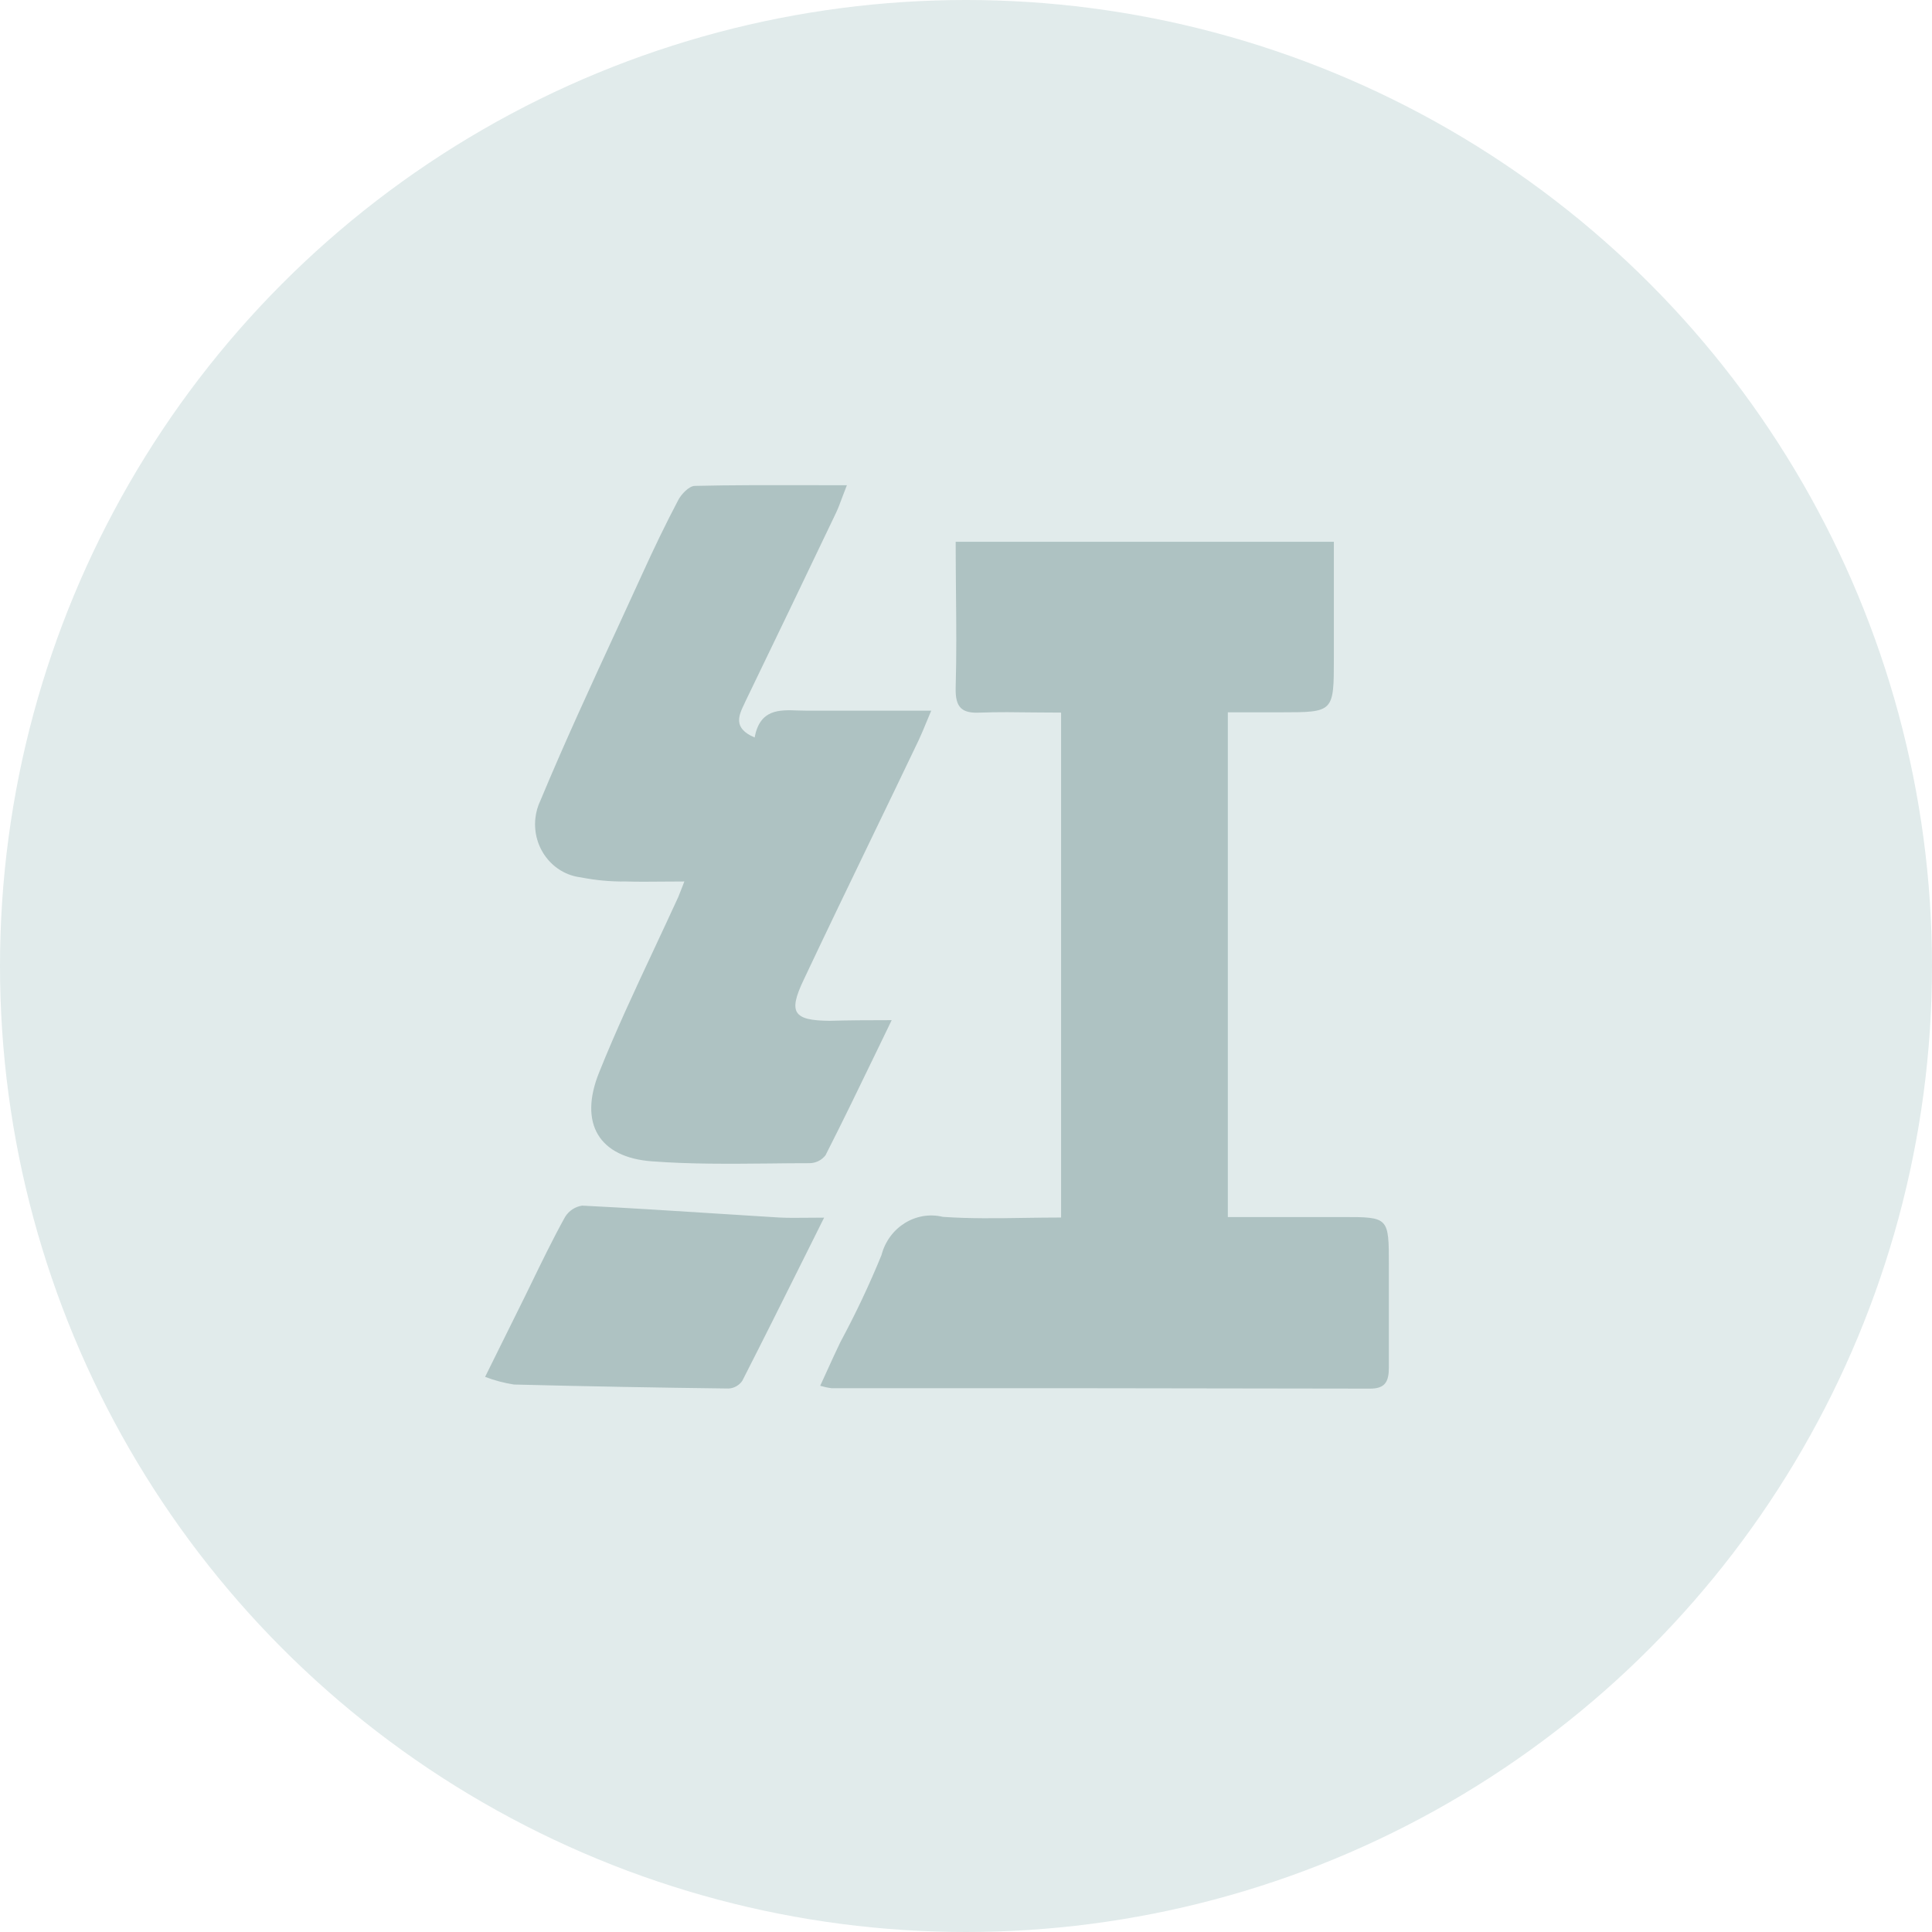
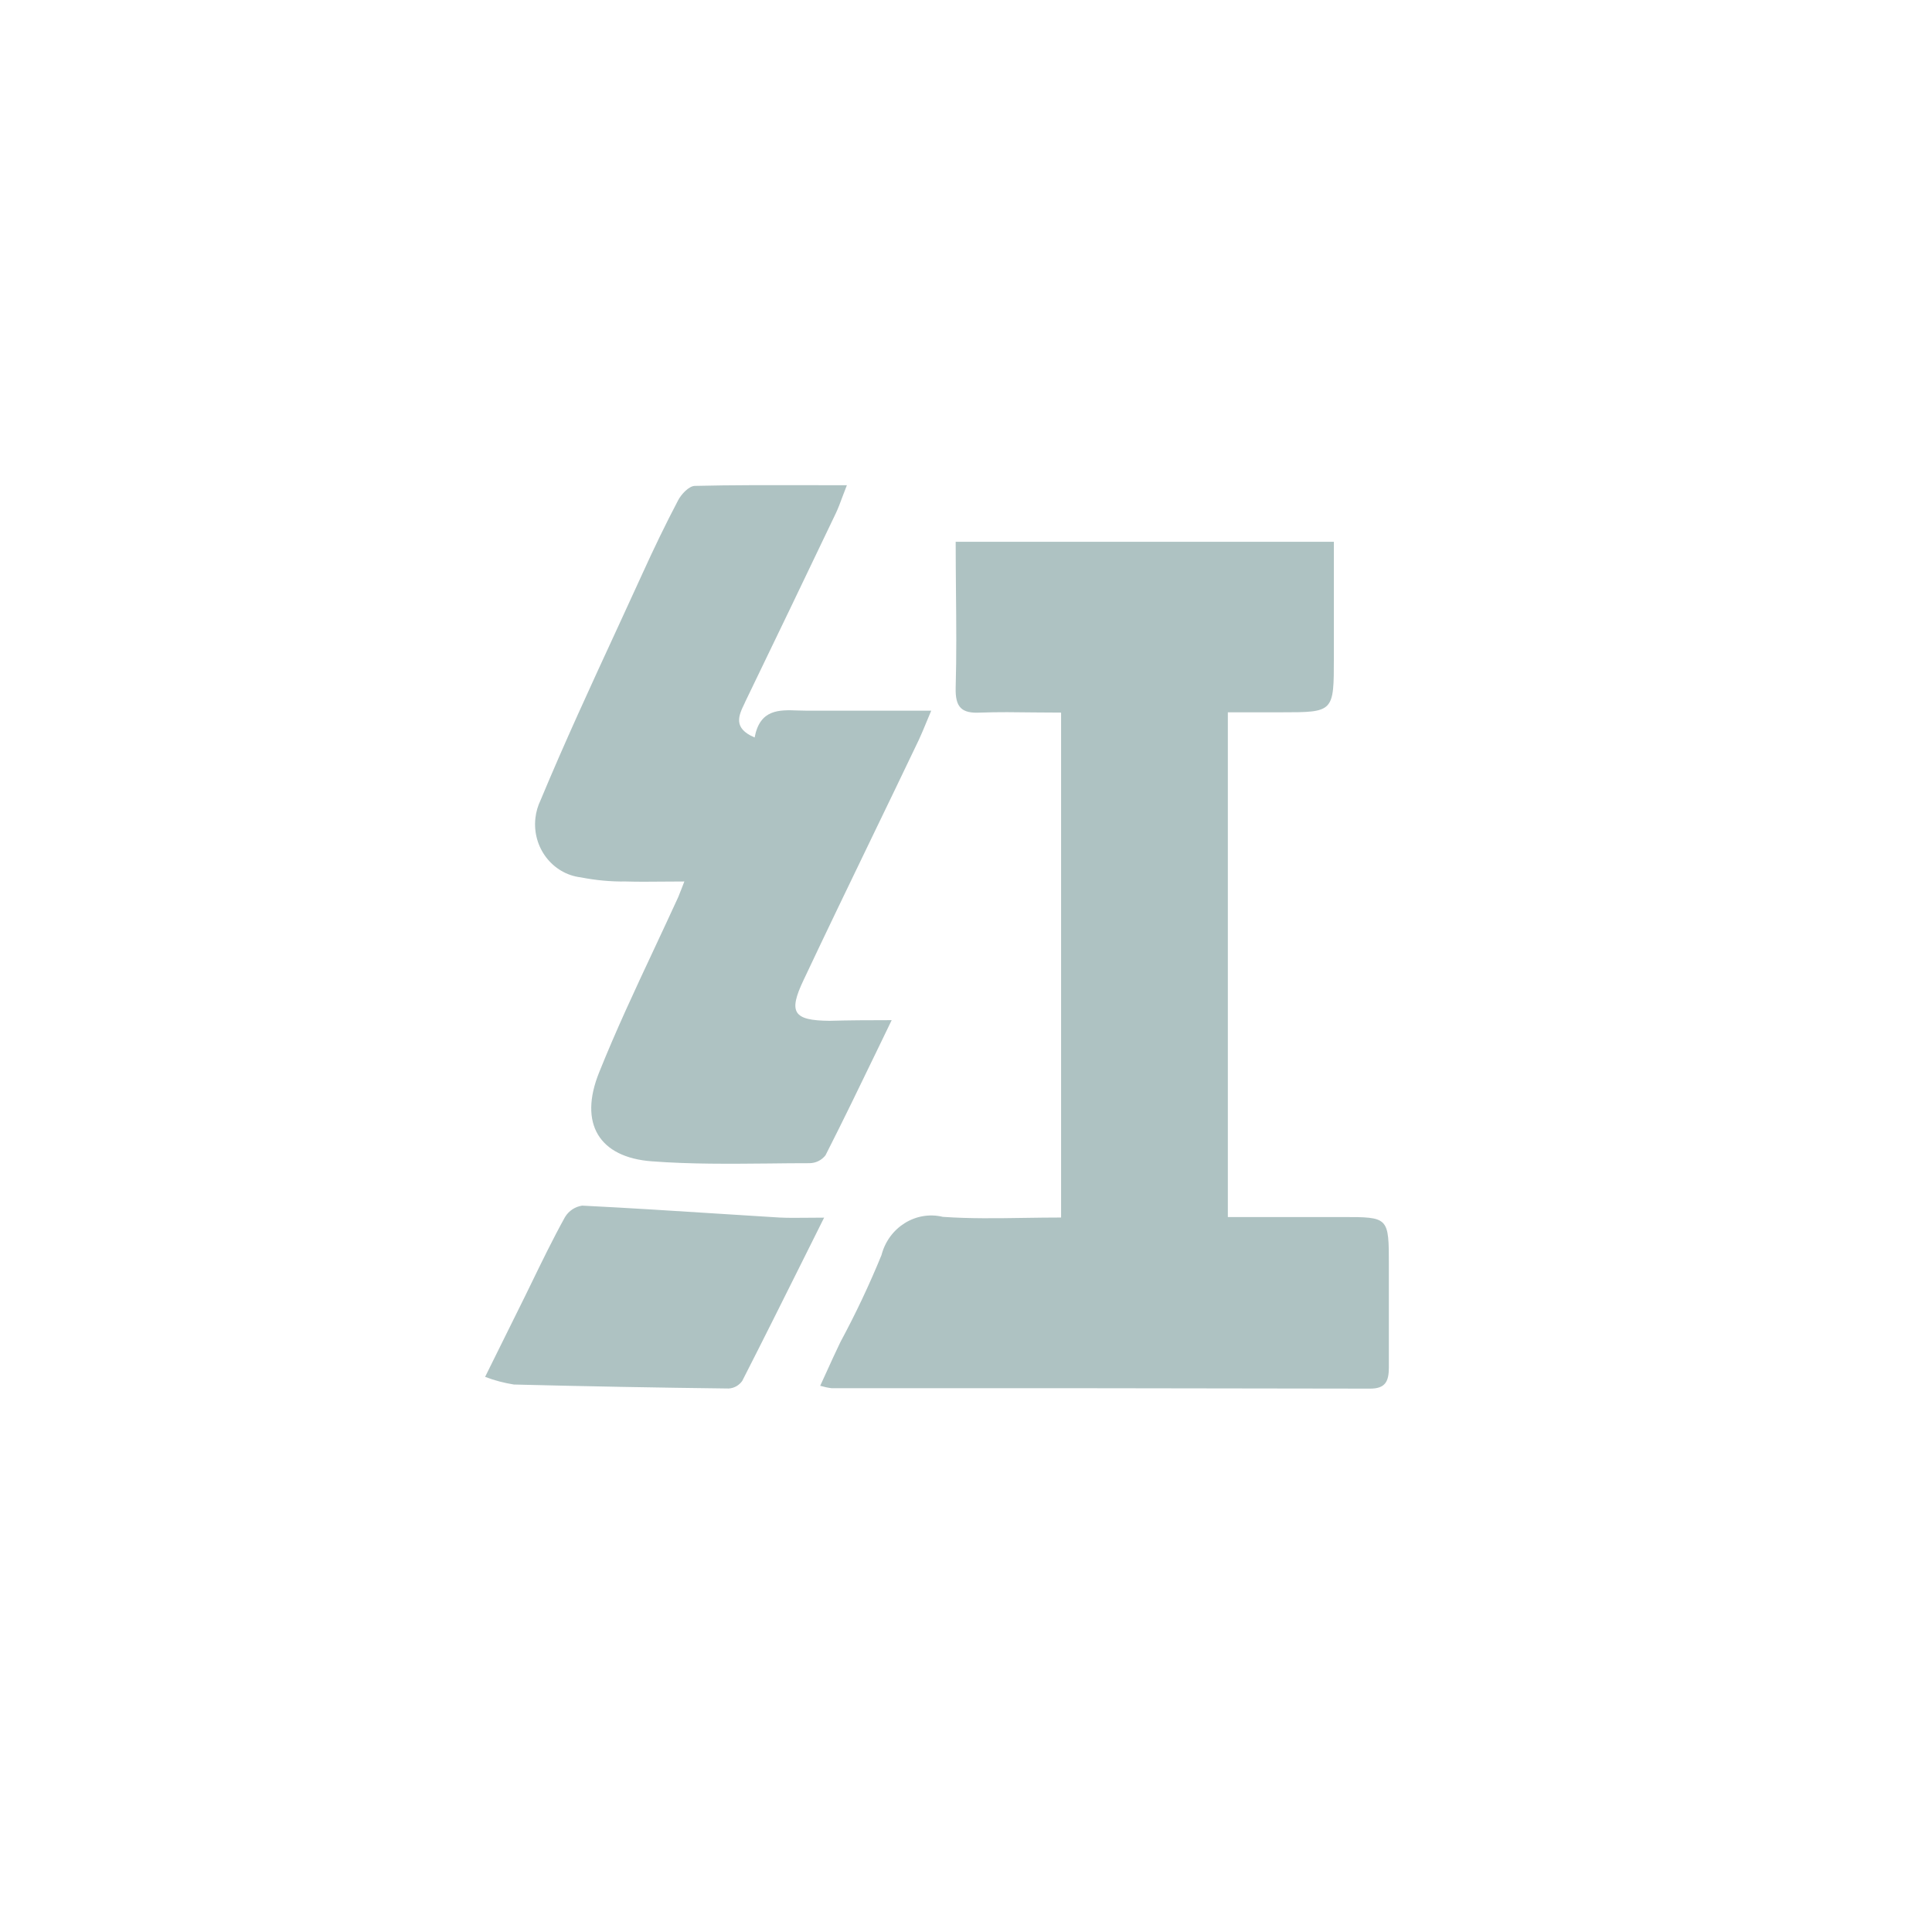
<svg xmlns="http://www.w3.org/2000/svg" width="32" height="32" viewBox="0 0 32 32" fill="none">
-   <circle cx="16" cy="16" r="16" fill="#E1EBEB" />
  <path fill-rule="evenodd" clip-rule="evenodd" d="M14.557 17.336C14.626 17.192 14.697 17.046 14.769 16.897C14.358 16.897 14.046 16.899 13.738 16.908C13.139 16.902 13.053 16.771 13.311 16.23C13.682 15.443 14.06 14.66 14.439 13.875C14.699 13.336 14.96 12.797 15.218 12.256C15.261 12.164 15.3 12.069 15.348 11.953C15.371 11.898 15.396 11.838 15.424 11.771H13.365C13.317 11.771 13.268 11.769 13.22 11.768C12.904 11.756 12.587 11.745 12.499 12.215C12.134 12.06 12.235 11.85 12.334 11.646C12.337 11.638 12.341 11.631 12.344 11.623C12.847 10.583 13.347 9.541 13.846 8.497C13.884 8.416 13.916 8.331 13.954 8.227C13.976 8.17 13.999 8.108 14.027 8.037C13.812 8.037 13.601 8.037 13.393 8.036C12.743 8.035 12.124 8.033 11.506 8.048C11.41 8.052 11.286 8.183 11.232 8.286C11.023 8.684 10.828 9.088 10.642 9.498C10.503 9.802 10.363 10.106 10.223 10.411C9.788 11.353 9.352 12.297 8.953 13.255C8.908 13.349 8.879 13.448 8.868 13.551C8.814 14.037 9.151 14.476 9.62 14.532C9.865 14.58 10.116 14.604 10.366 14.6C10.569 14.606 10.771 14.604 10.986 14.602C11.098 14.601 11.214 14.6 11.335 14.6C11.318 14.643 11.305 14.678 11.293 14.709C11.268 14.774 11.252 14.816 11.234 14.858C11.102 15.146 10.968 15.432 10.834 15.719C10.518 16.393 10.202 17.068 9.925 17.759C9.579 18.612 9.926 19.171 10.796 19.235C11.44 19.284 12.09 19.277 12.739 19.271C12.963 19.268 13.186 19.266 13.41 19.266C13.513 19.264 13.608 19.218 13.673 19.135C13.967 18.557 14.25 17.971 14.557 17.336ZM13.34 20.79C13.441 20.586 13.544 20.379 13.65 20.168C13.542 20.168 13.447 20.169 13.36 20.17C13.191 20.172 13.051 20.173 12.907 20.166C12.584 20.146 12.261 20.125 11.938 20.105C11.173 20.056 10.408 20.007 9.643 19.969C9.526 19.986 9.422 20.054 9.359 20.157C9.155 20.525 8.969 20.909 8.781 21.296C8.753 21.352 8.726 21.408 8.699 21.464L8.035 22.805C8.19 22.865 8.349 22.906 8.511 22.932C9.699 22.962 10.886 22.984 12.07 22.998C12.159 22.993 12.242 22.946 12.294 22.872C12.639 22.196 12.978 21.516 13.34 20.79ZM13.683 22.739C13.651 22.808 13.619 22.879 13.585 22.953C13.646 22.971 13.709 22.985 13.774 22.993C16.747 22.991 19.72 22.994 22.693 23C22.946 23 23.004 22.881 23.004 22.648V20.962C23.004 20.158 23.004 20.158 22.237 20.158H20.337V11.798H21.217C22.093 11.798 22.093 11.798 22.093 10.895V8.974H15.829C15.829 9.253 15.832 9.528 15.834 9.8C15.839 10.337 15.844 10.863 15.829 11.389C15.82 11.719 15.929 11.819 16.237 11.803C16.531 11.792 16.826 11.796 17.124 11.8C17.274 11.801 17.424 11.803 17.575 11.803V20.166C17.371 20.166 17.169 20.169 16.969 20.172C16.512 20.179 16.063 20.186 15.617 20.155C15.17 20.047 14.719 20.328 14.6 20.789C14.398 21.282 14.172 21.761 13.92 22.228C13.841 22.392 13.765 22.558 13.683 22.739Z" fill="#AEC2C2" />
</svg>